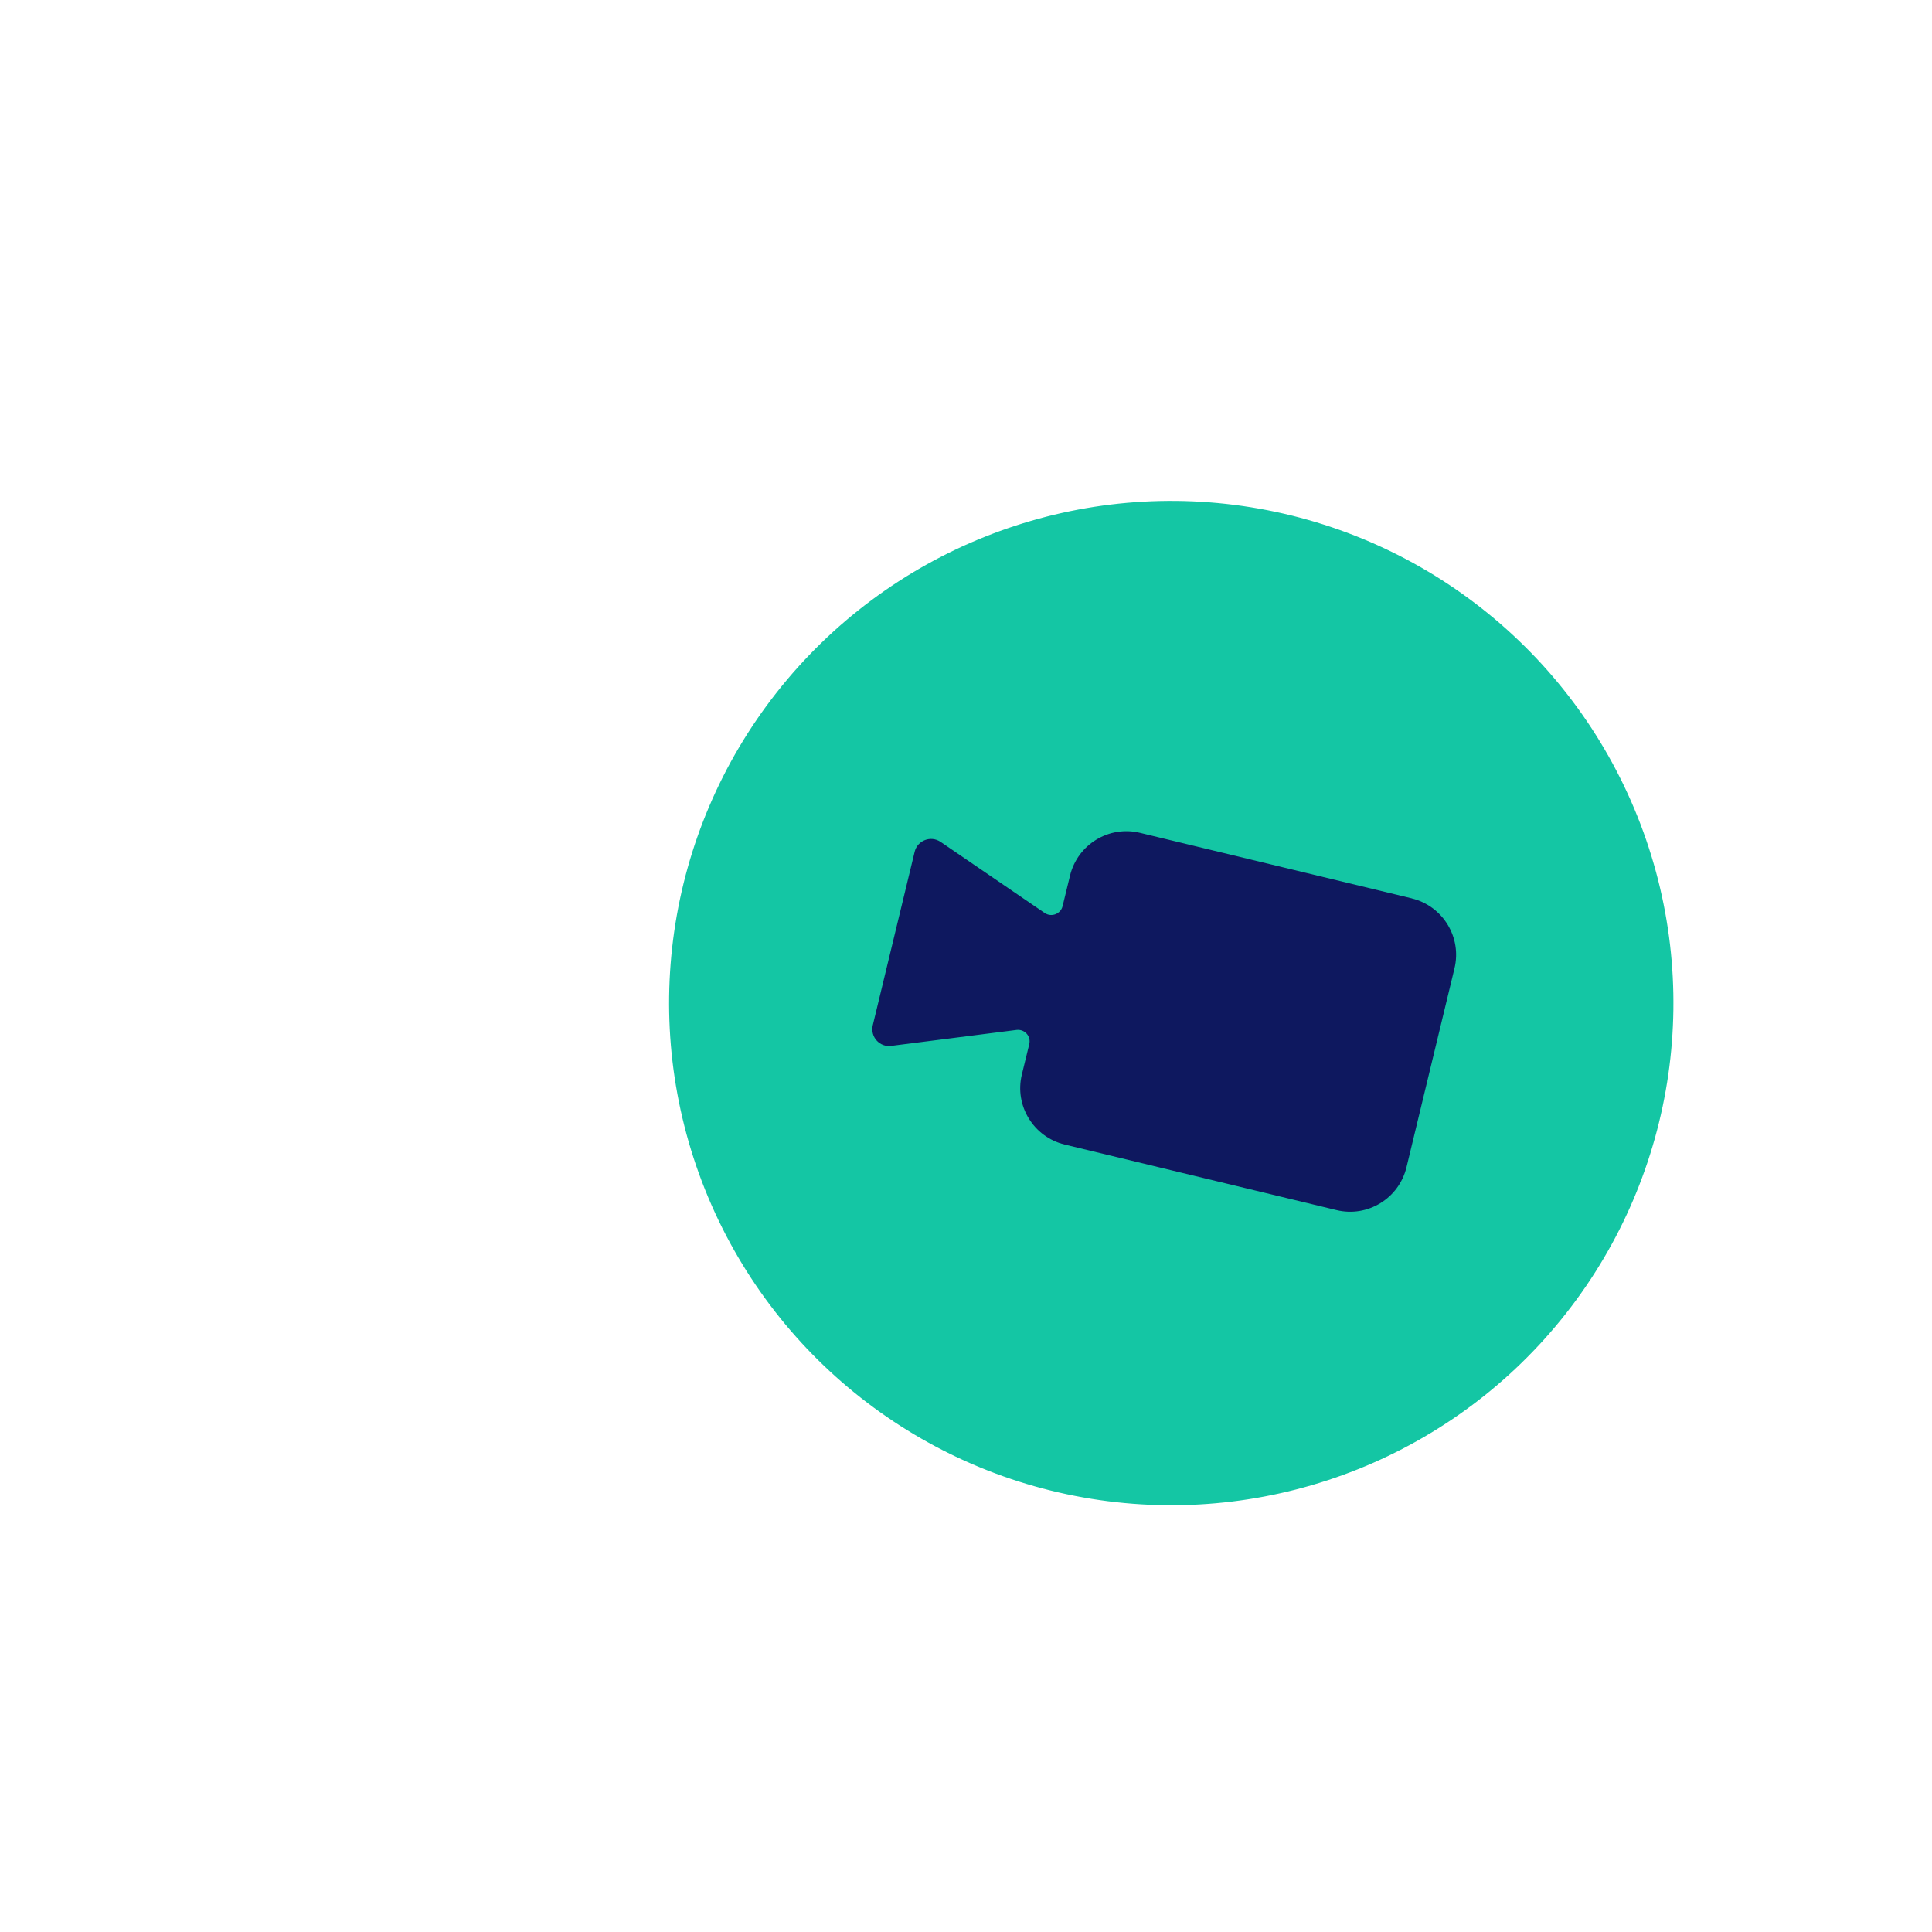
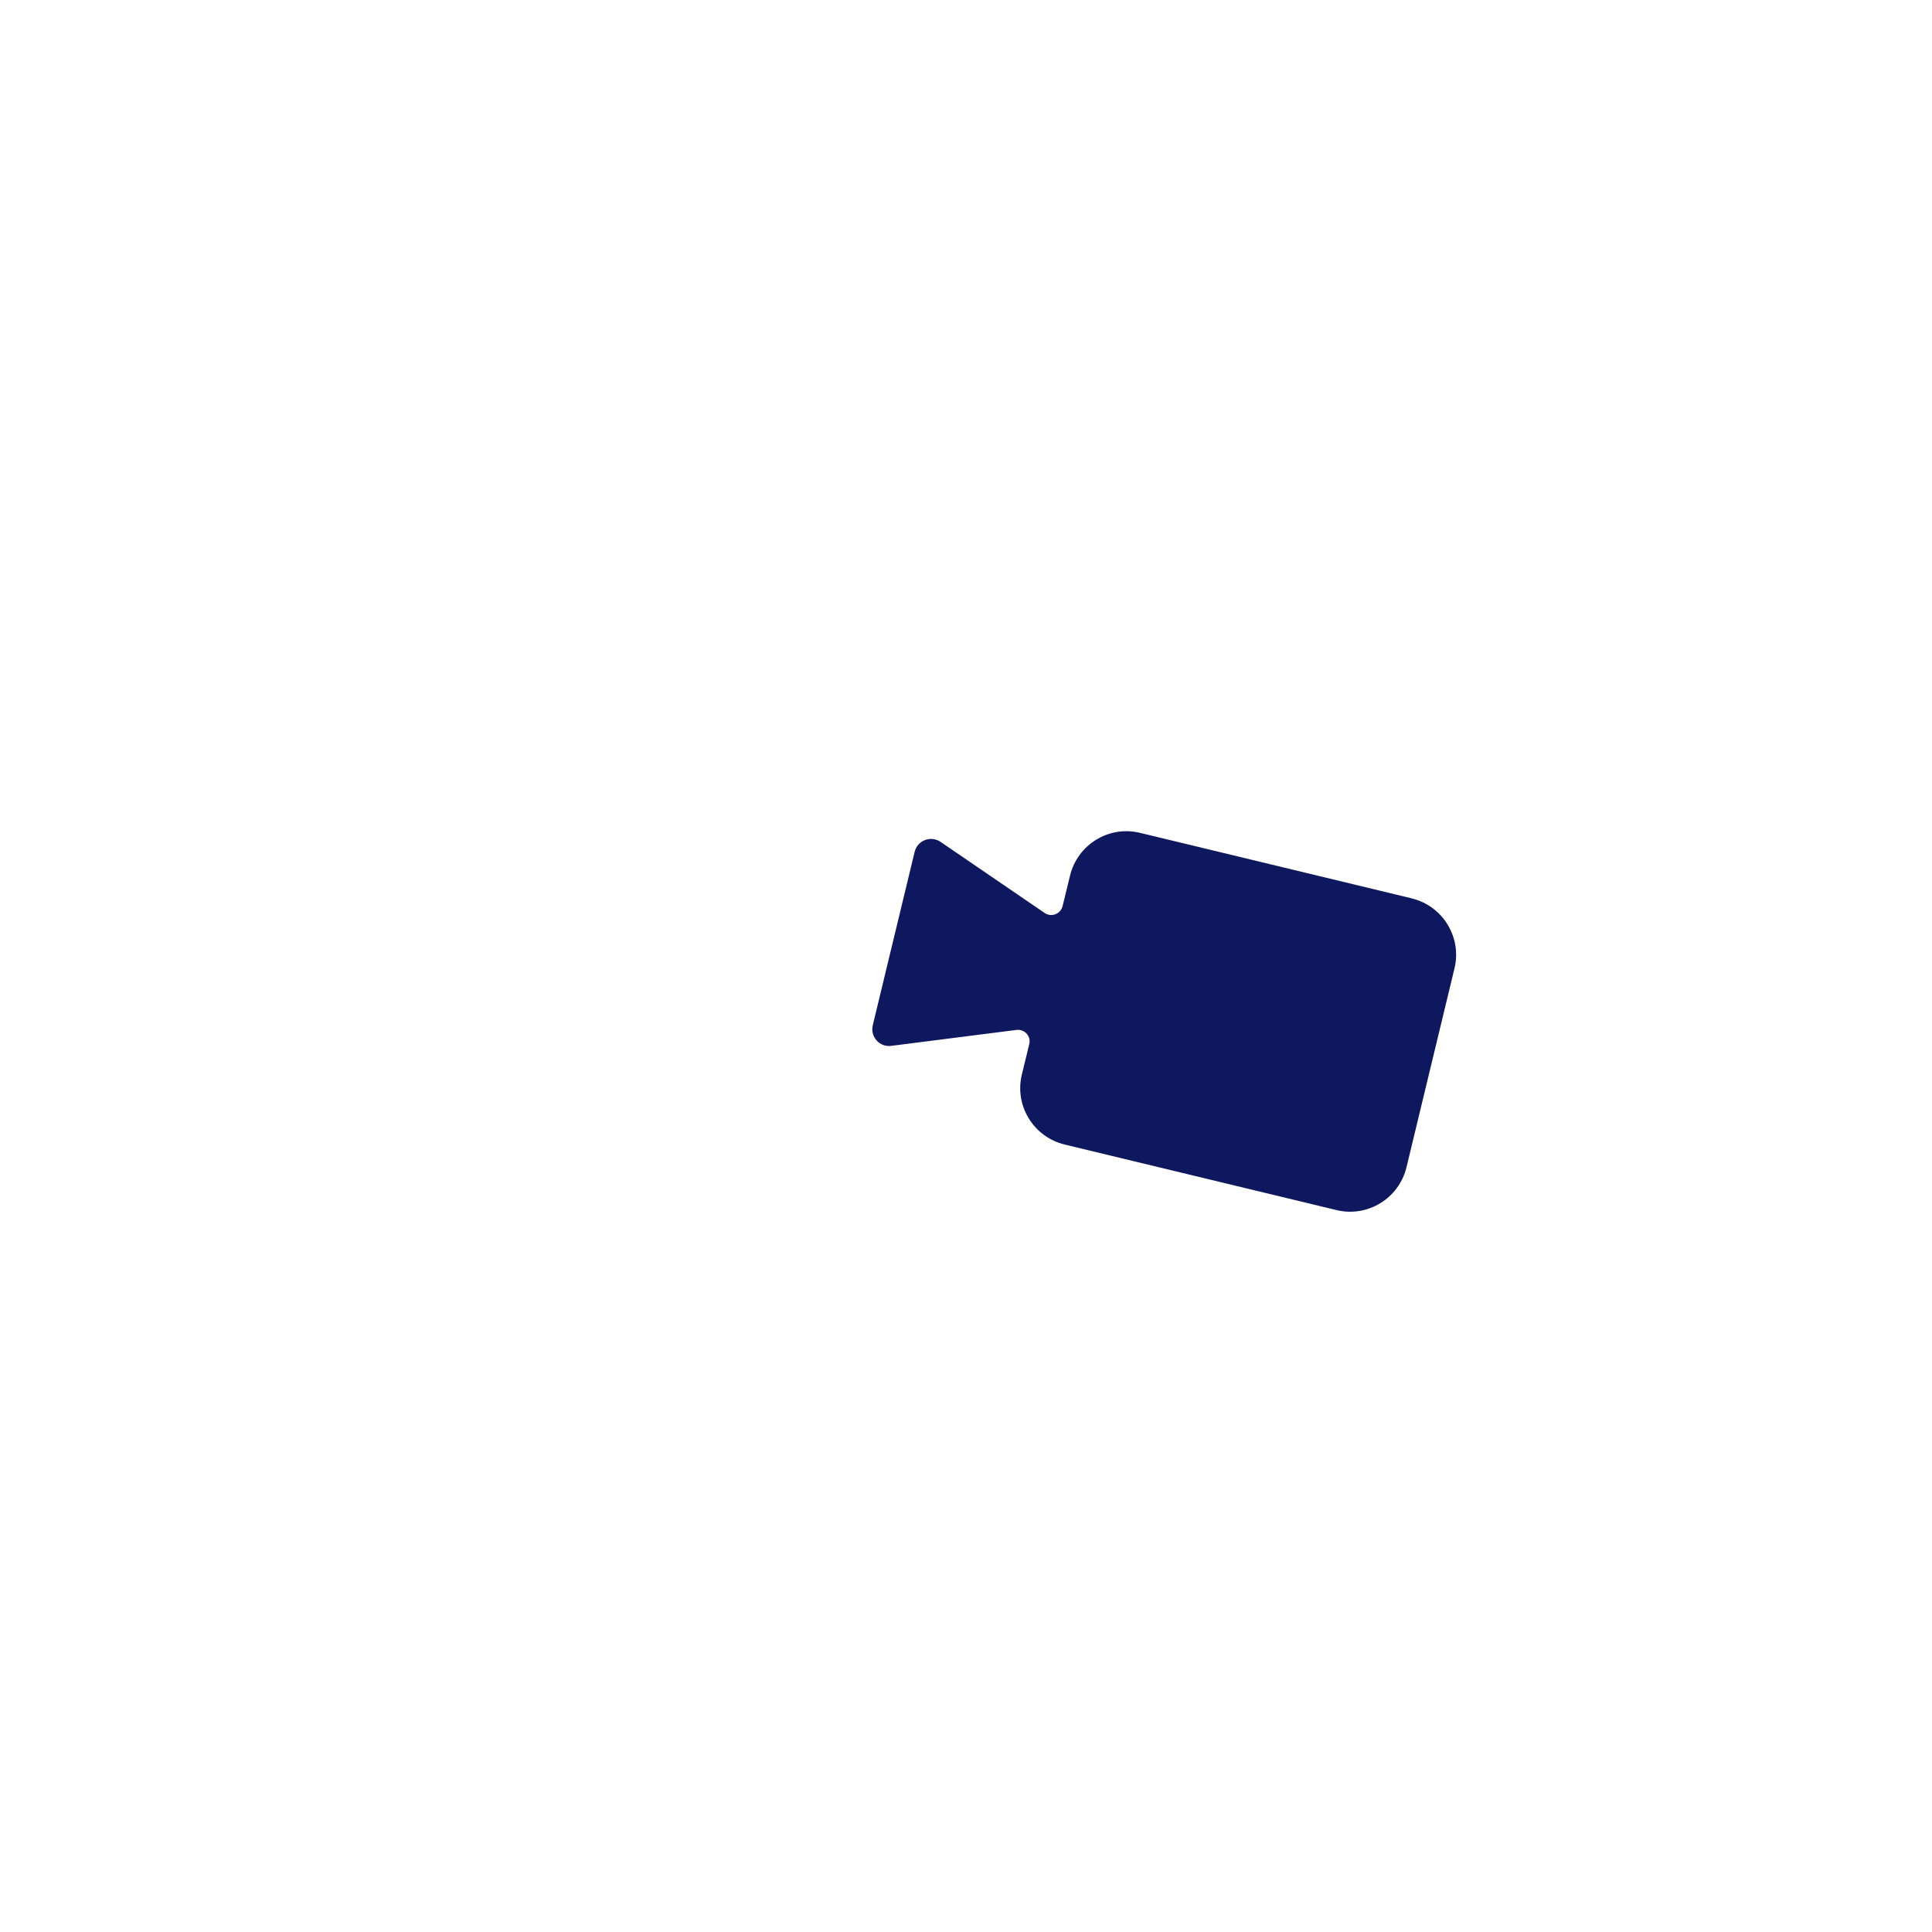
<svg xmlns="http://www.w3.org/2000/svg" id="Bianca_Ronquillo" viewBox="0 0 120 120">
  <defs>
    <style>
      .cls-1 {
        fill: #0e185f;
      }

      .cls-2 {
        fill: #14c6a4;
      }
    </style>
  </defs>
-   <circle class="cls-2" cx="72.75" cy="62.3" r="31.19" transform="translate(-17.94 31.49) rotate(-21.81)" />
  <path class="cls-1" d="M87.69,55.8l-16.88-4.07c-1.93-.47-3.88.72-4.35,2.66l-.46,1.89c-.12.49-.69.71-1.11.43l-6.47-4.42c-.61-.41-1.44-.09-1.61.62l-2.6,10.77c-.17.71.42,1.38,1.15,1.28l7.78-.99c.5-.06.91.39.79.88l-.46,1.89c-.47,1.93.72,3.88,2.66,4.35l16.88,4.07c1.93.47,3.88-.72,4.35-2.66l2.98-12.35c.47-1.93-.72-3.88-2.66-4.35Z" />
</svg>